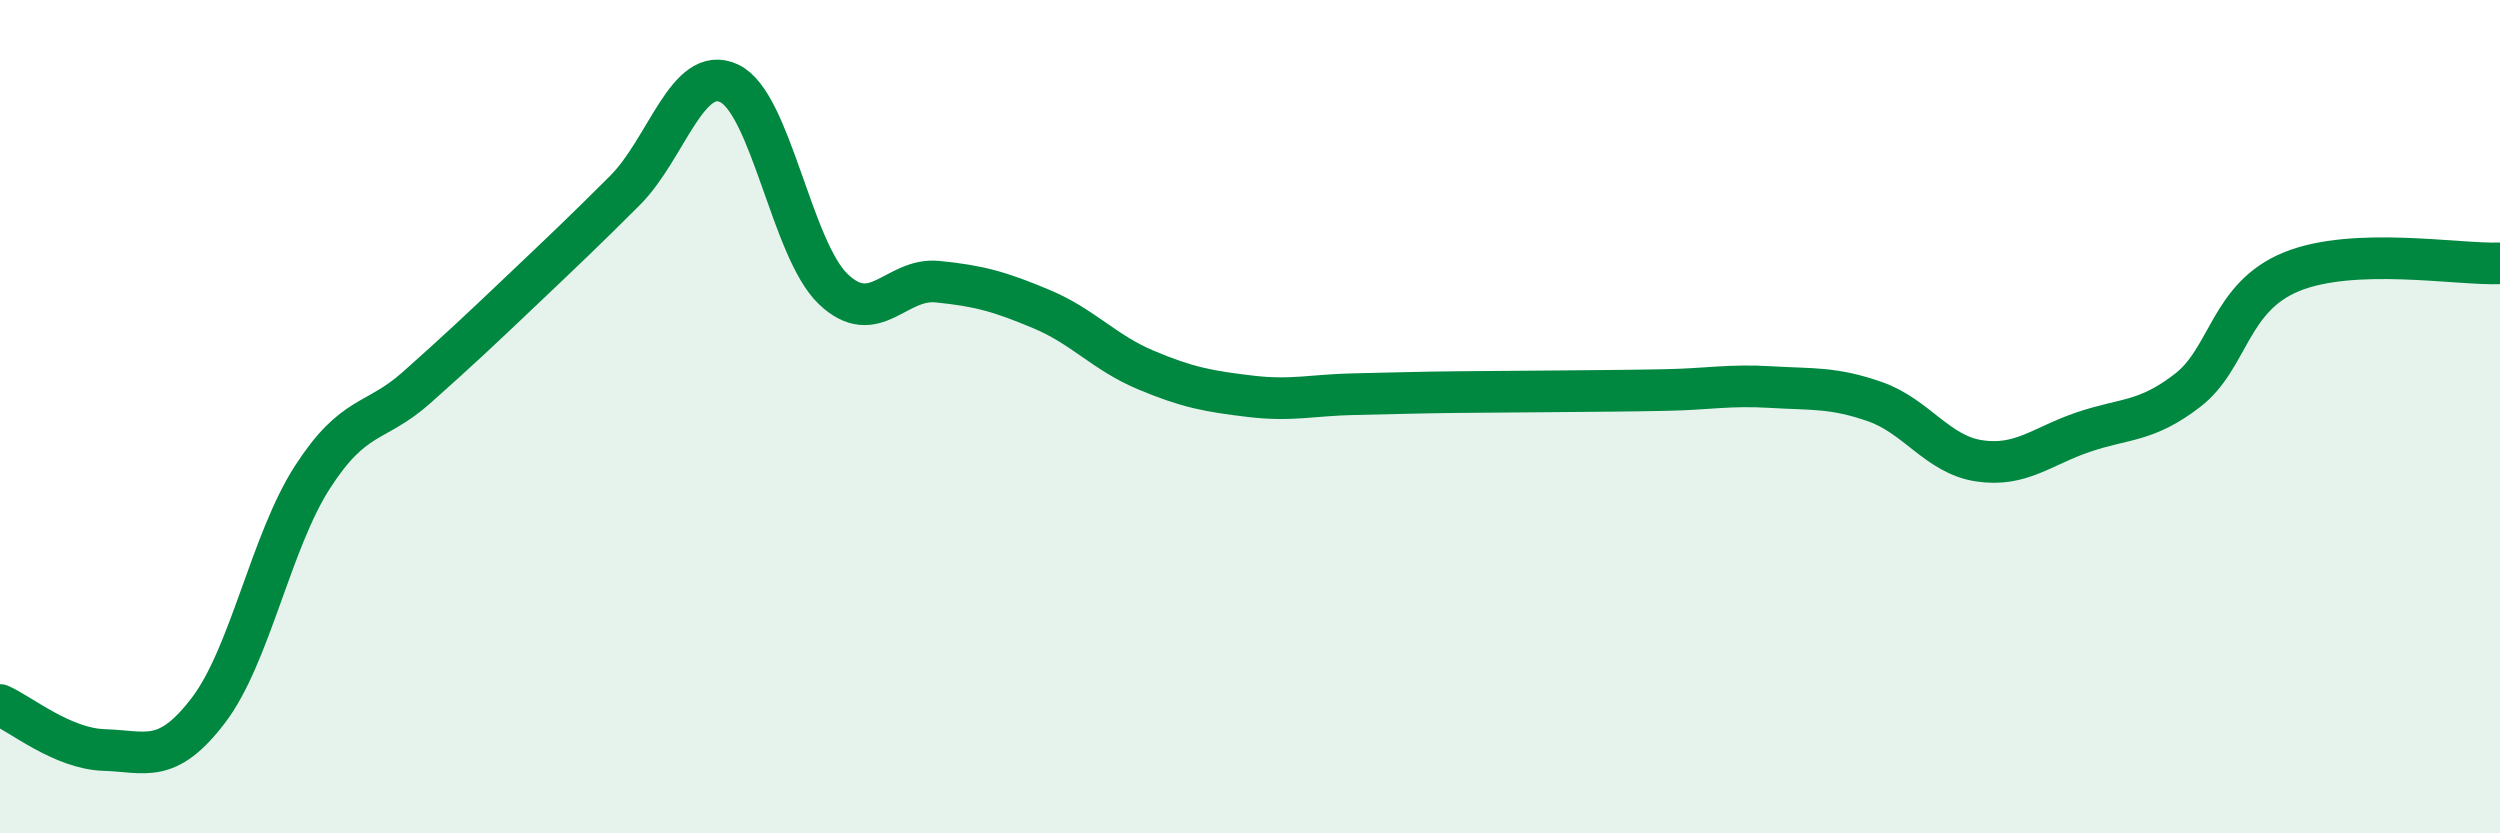
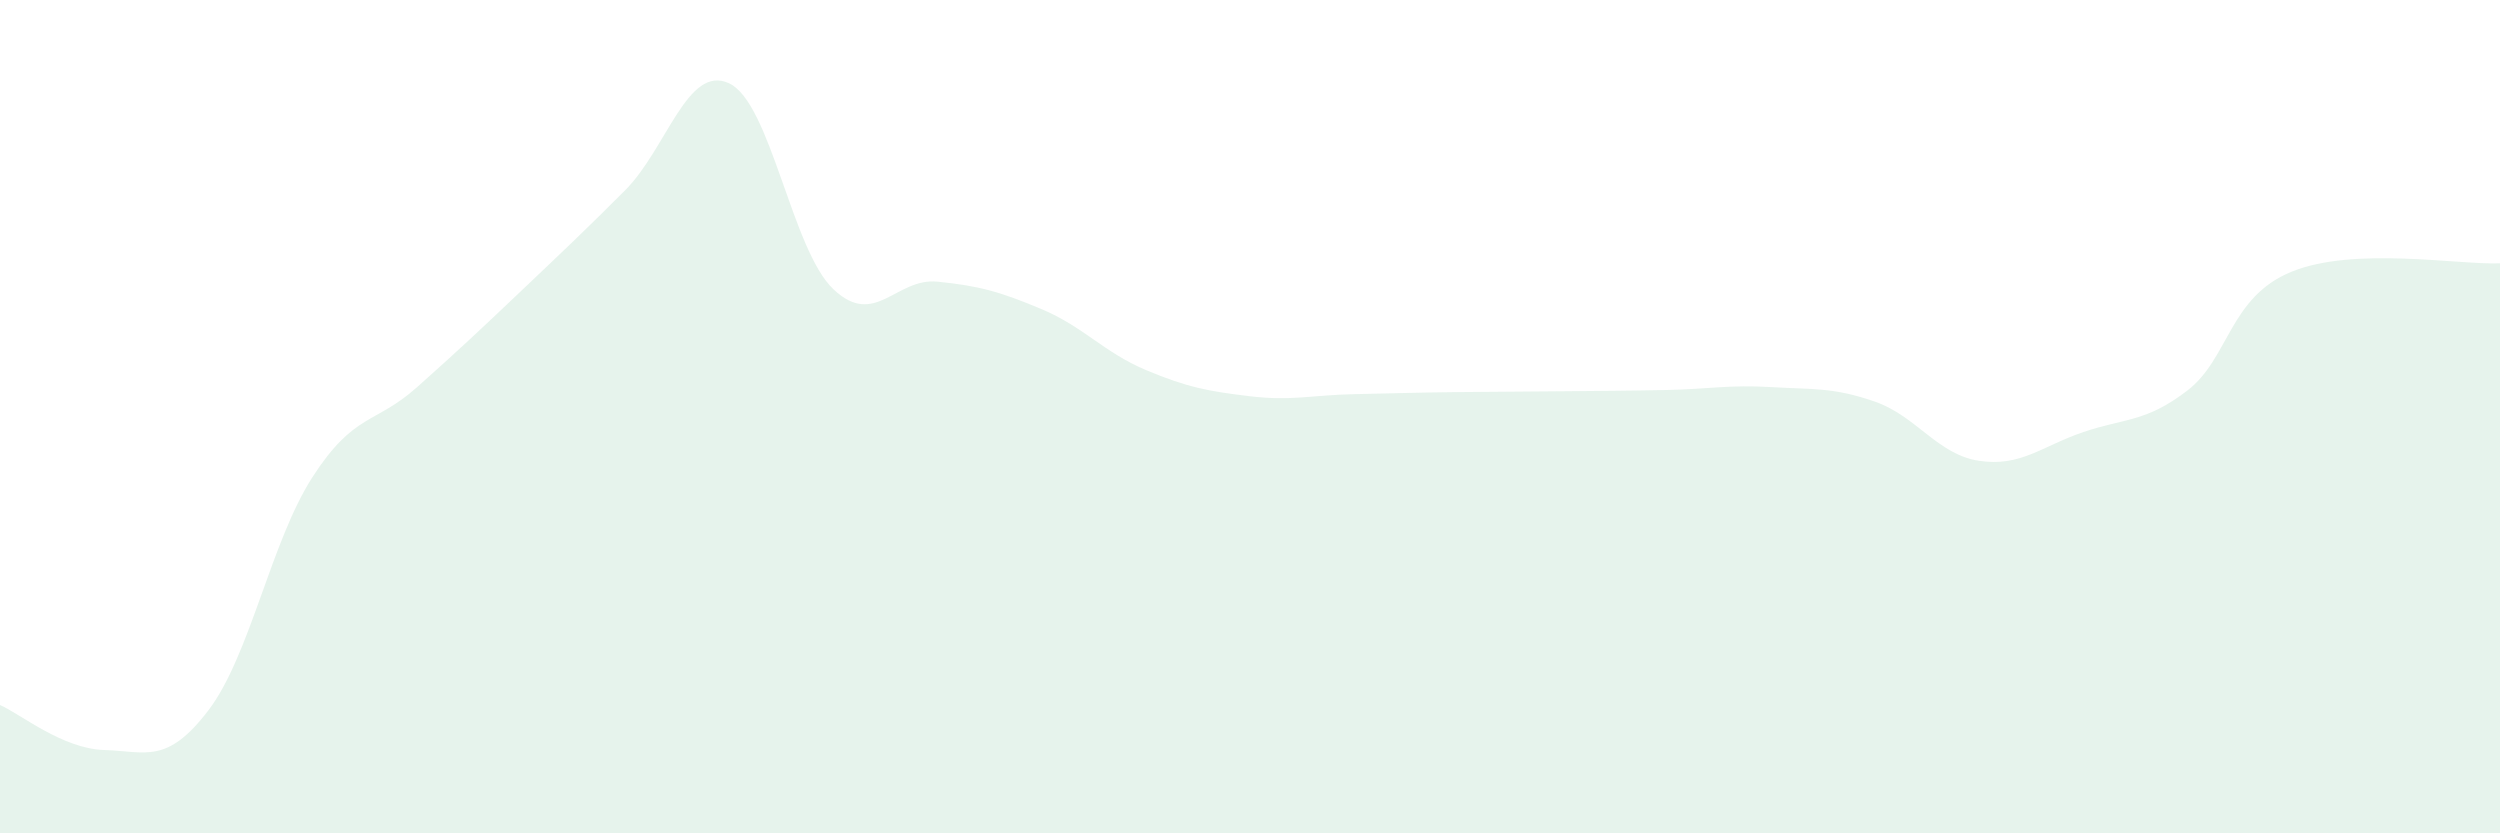
<svg xmlns="http://www.w3.org/2000/svg" width="60" height="20" viewBox="0 0 60 20">
  <path d="M 0,16.92 C 0.5,17.14 1.5,17.97 2.5,18 C 3.5,18.03 4,18.36 5,17.05 C 6,15.74 6.5,13 7.5,11.45 C 8.5,9.9 9,10.19 10,9.3 C 11,8.41 11.5,7.94 12.5,6.99 C 13.5,6.04 14,5.57 15,4.57 C 16,3.57 16.5,1.53 17.5,2 C 18.5,2.47 19,5.99 20,6.94 C 21,7.89 21.5,6.66 22.5,6.76 C 23.5,6.86 24,7 25,7.42 C 26,7.84 26.5,8.46 27.5,8.88 C 28.5,9.3 29,9.39 30,9.51 C 31,9.63 31.5,9.48 32.5,9.46 C 33.5,9.44 34,9.42 35,9.41 C 36,9.4 36.5,9.4 37.5,9.39 C 38.5,9.38 39,9.38 40,9.36 C 41,9.34 41.5,9.23 42.5,9.29 C 43.5,9.35 44,9.29 45,9.64 C 46,9.99 46.5,10.91 47.5,11.06 C 48.5,11.21 49,10.71 50,10.37 C 51,10.03 51.5,10.14 52.5,9.37 C 53.5,8.6 53.5,7.13 55,6.52 C 56.5,5.91 59,6.36 60,6.32L60 20L0 20Z" fill="#008740" opacity="0.1" stroke-linecap="round" stroke-linejoin="round" />
-   <path d="M 0,16.92 C 0.5,17.14 1.5,17.97 2.5,18 C 3.5,18.03 4,18.36 5,17.05 C 6,15.74 6.5,13 7.5,11.45 C 8.5,9.9 9,10.19 10,9.3 C 11,8.41 11.5,7.94 12.5,6.99 C 13.5,6.04 14,5.57 15,4.57 C 16,3.57 16.5,1.53 17.5,2 C 18.5,2.47 19,5.99 20,6.94 C 21,7.89 21.5,6.66 22.5,6.76 C 23.5,6.86 24,7 25,7.42 C 26,7.84 26.5,8.46 27.5,8.88 C 28.5,9.3 29,9.39 30,9.51 C 31,9.63 31.5,9.48 32.5,9.46 C 33.5,9.44 34,9.42 35,9.41 C 36,9.4 36.5,9.4 37.5,9.39 C 38.5,9.38 39,9.38 40,9.36 C 41,9.34 41.5,9.23 42.5,9.29 C 43.5,9.35 44,9.29 45,9.64 C 46,9.99 46.5,10.91 47.5,11.06 C 48.5,11.21 49,10.71 50,10.37 C 51,10.03 51.5,10.14 52.5,9.37 C 53.5,8.6 53.5,7.13 55,6.52 C 56.5,5.91 59,6.36 60,6.32" stroke="#008740" stroke-width="1" fill="none" stroke-linecap="round" stroke-linejoin="round" />
</svg>